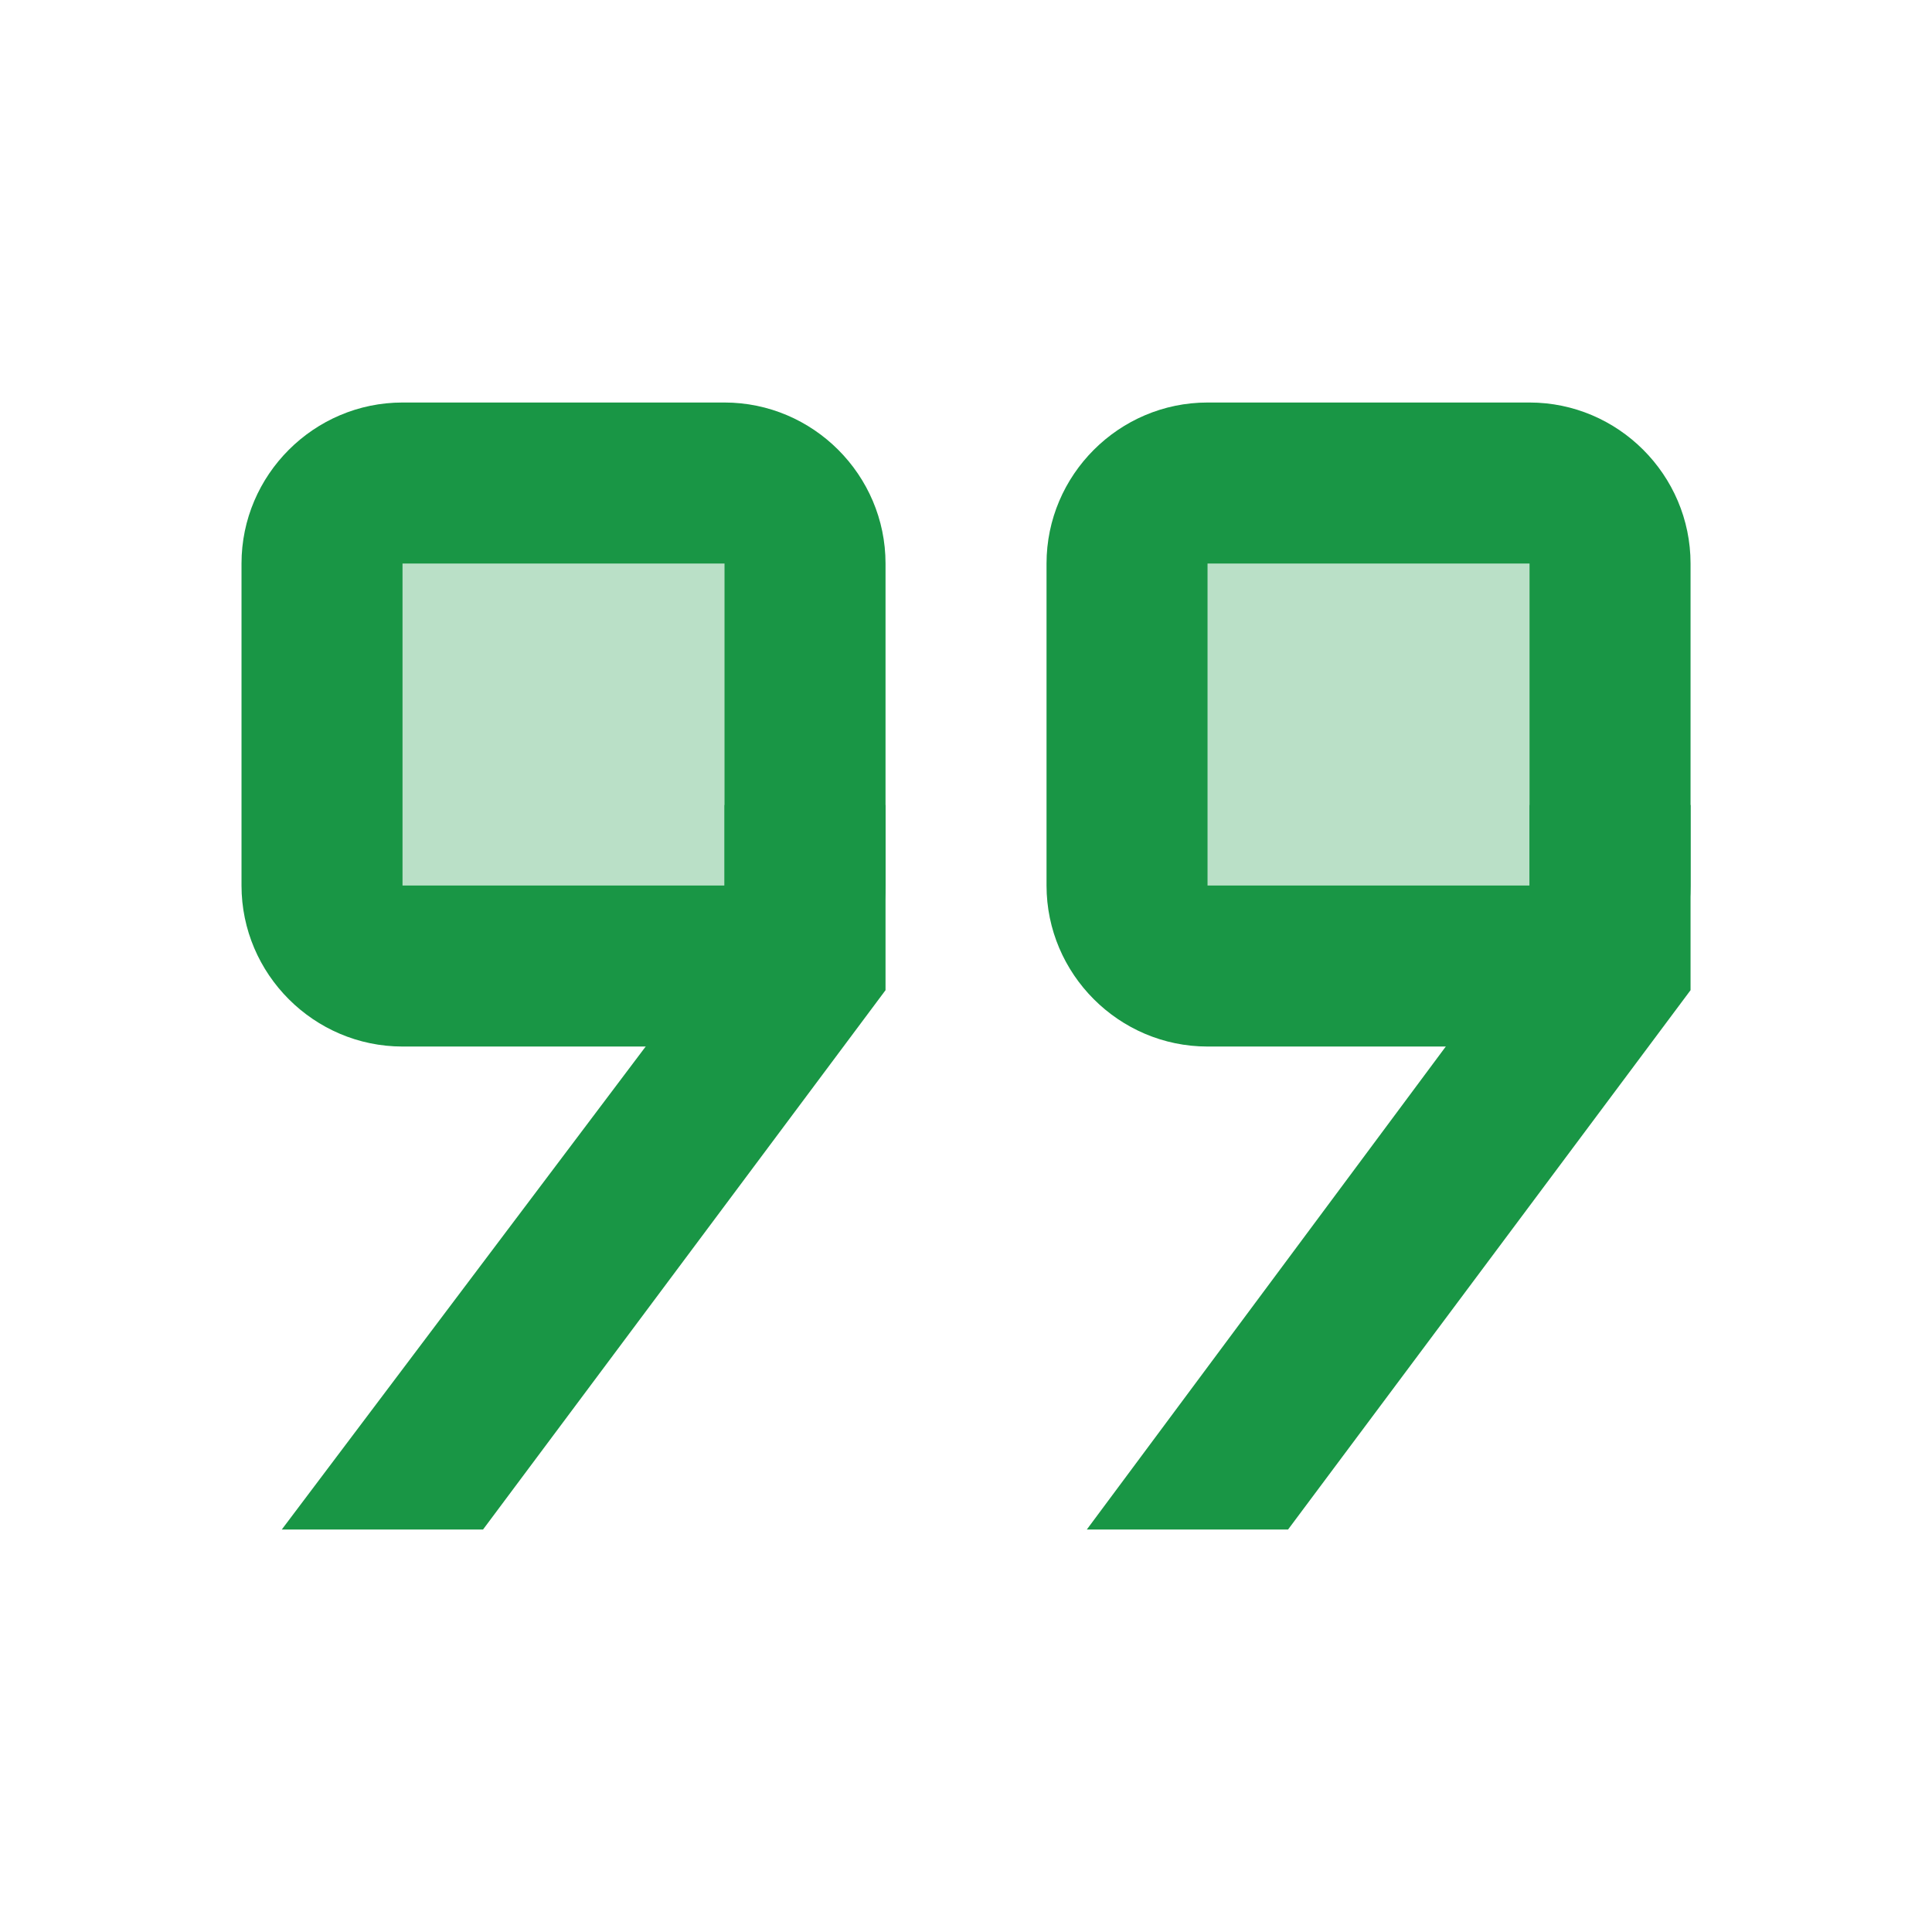
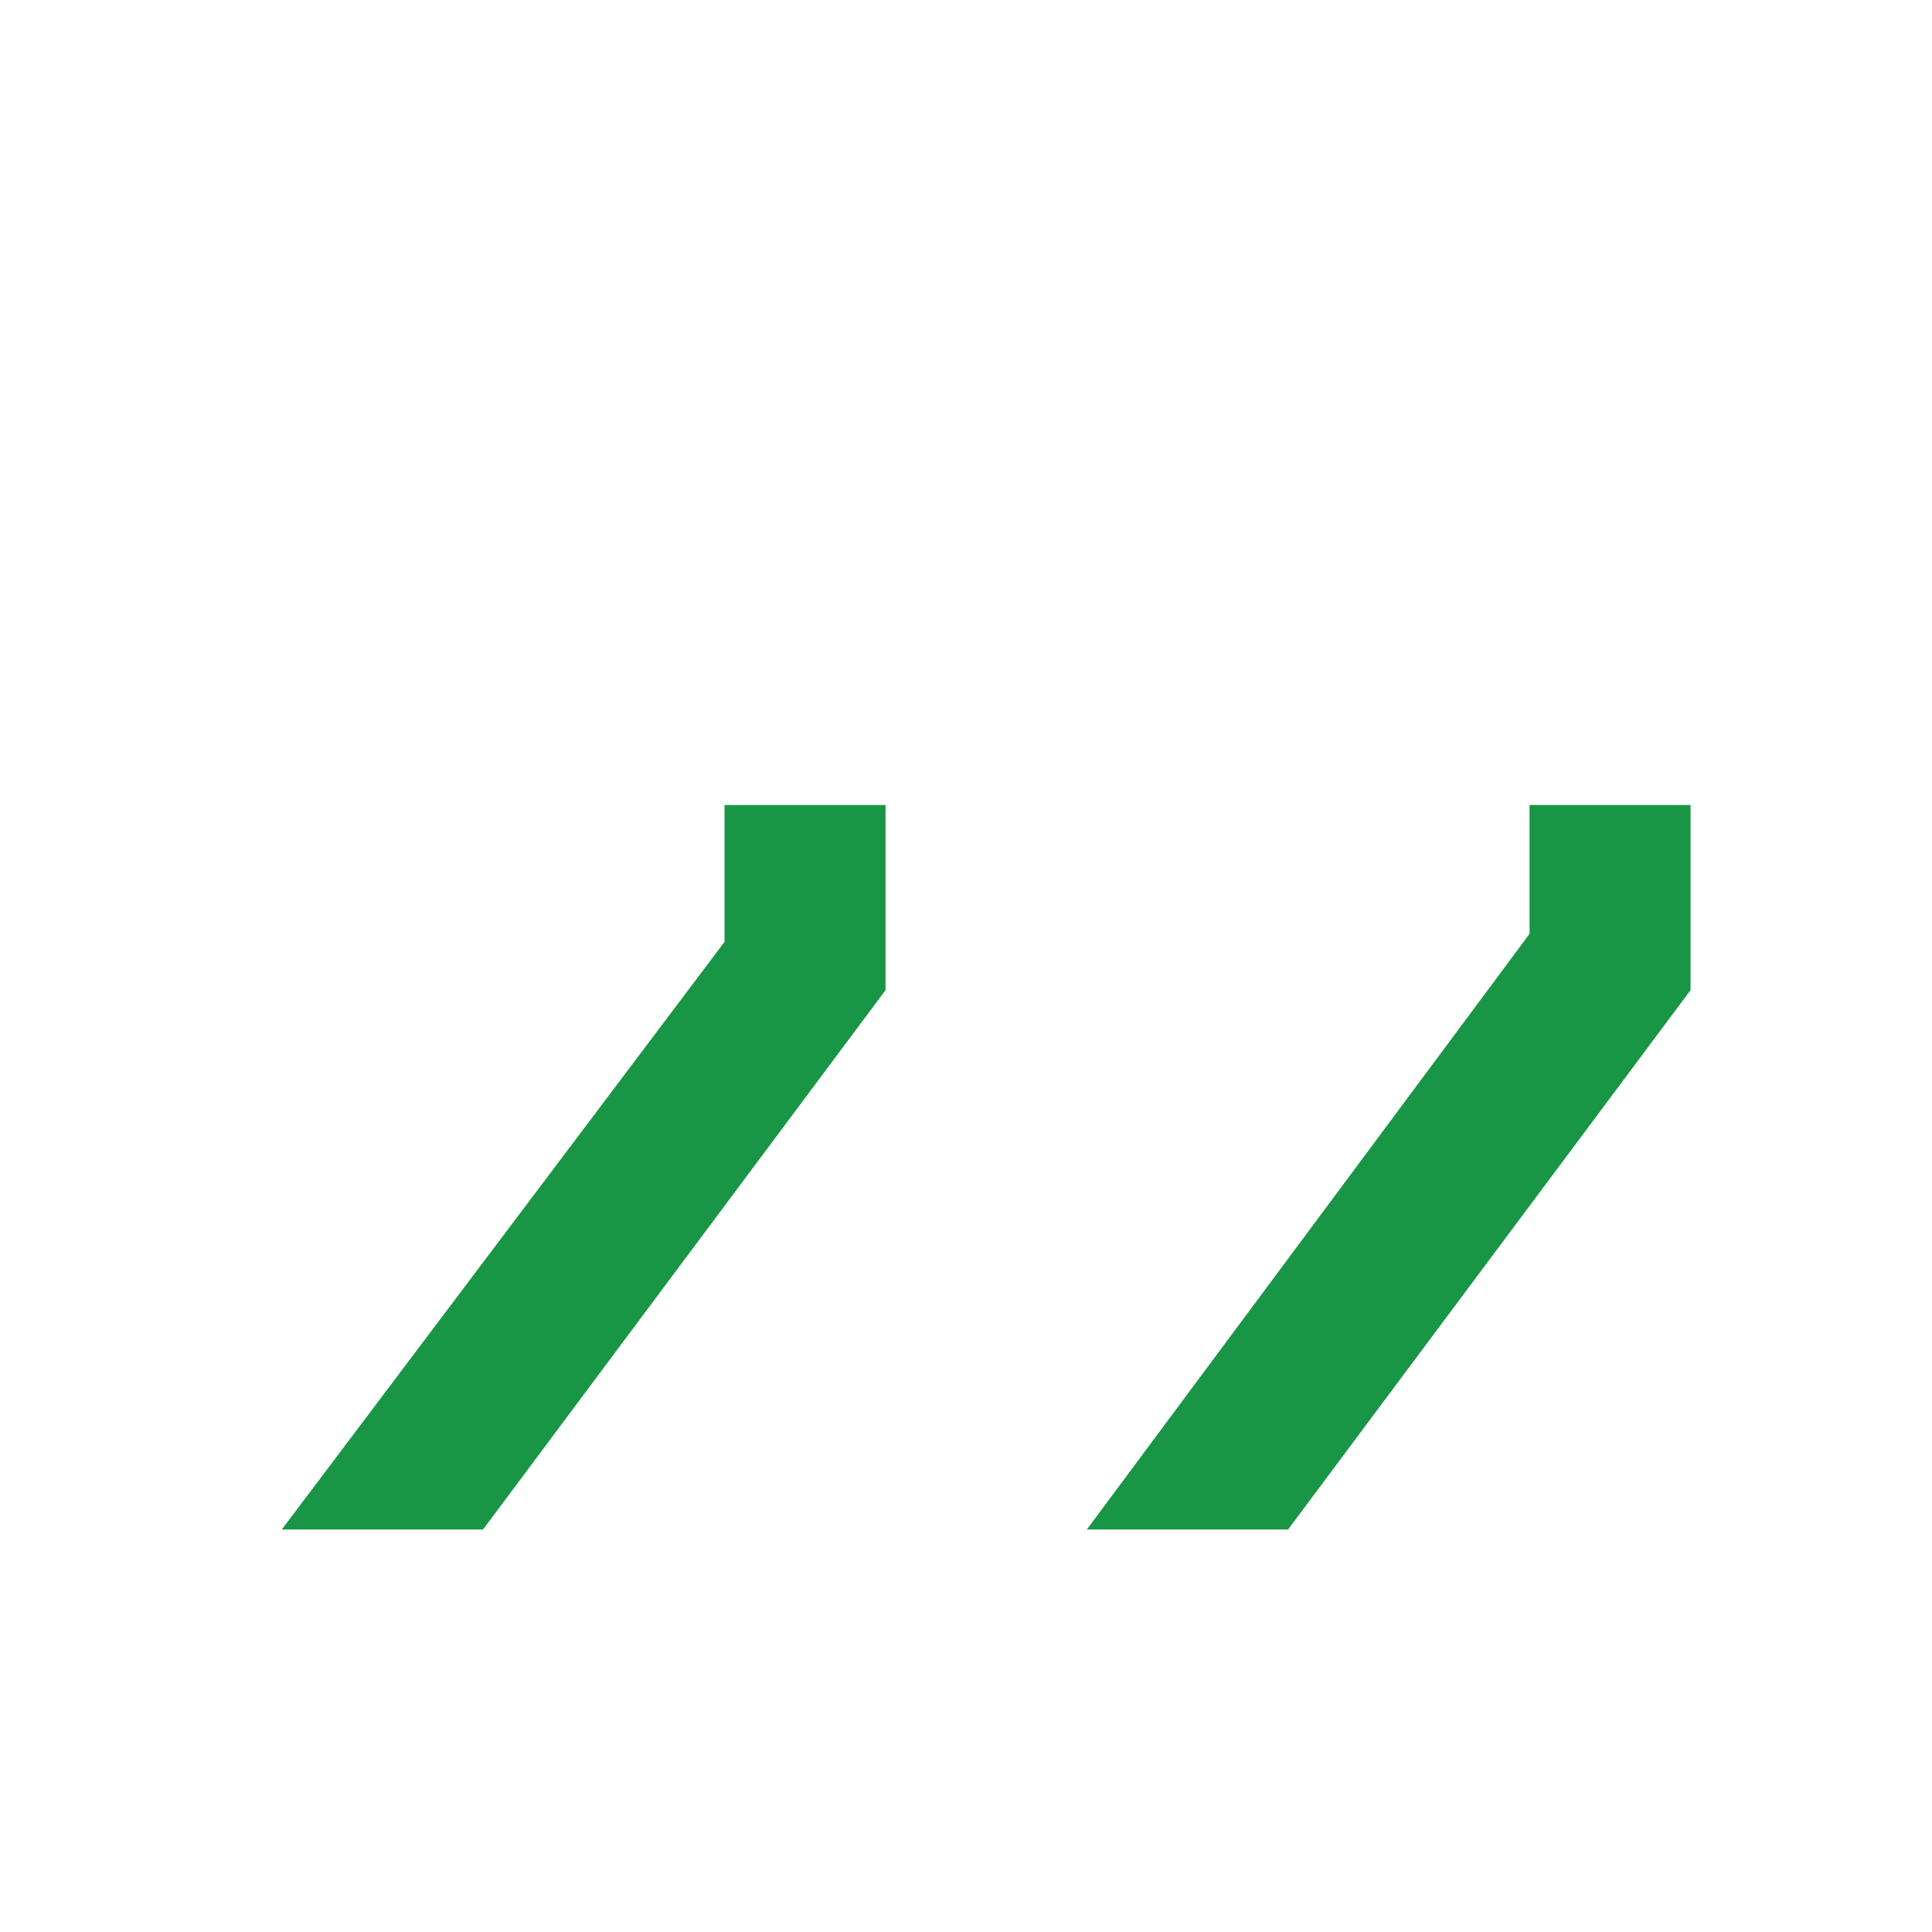
<svg xmlns="http://www.w3.org/2000/svg" viewBox="0,0,256,256" width="64px" height="64px">
  <g fill="#199645" fill-rule="nonzero" stroke="none" stroke-width="1" stroke-linecap="butt" stroke-linejoin="miter" stroke-miterlimit="10" stroke-dasharray="" stroke-dashoffset="0" font-family="none" font-weight="none" font-size="none" text-anchor="none" style="mix-blend-mode: normal">
    <g transform="scale(10.667,10.667)">
-       <path d="M20,12h-5c-0.6,0 -1,-0.4 -1,-1v-4c0,-0.6 0.4,-1 1,-1h4c0.6,0 1,0.4 1,1v5M10,12h-5c-0.6,0 -1,-0.4 -1,-1v-4c0,-0.6 0.4,-1 1,-1h4c0.6,0 1,0.4 1,1v5" opacity="0.3" />
-       <path d="M19,13h-4c-1.1,0 -2,-0.9 -2,-2v-4c0,-1.1 0.9,-2 2,-2h4c1.1,0 2,0.9 2,2v4c0,1.1 -0.9,2 -2,2zM15,7v4h4v-4zM9,13h-4c-1.1,0 -2,-0.9 -2,-2v-4c0,-1.1 0.9,-2 2,-2h4c1.1,0 2,0.9 2,2v4c0,1.1 -0.9,2 -2,2zM5,7v4h4v-4z" />
      <path d="M16,19l5,-6.7v-2.3h-2v1.6l-5.5,7.4zM6,19l5,-6.7v-2.3h-2v1.7l-5.5,7.3z" />
    </g>
  </g>
</svg>